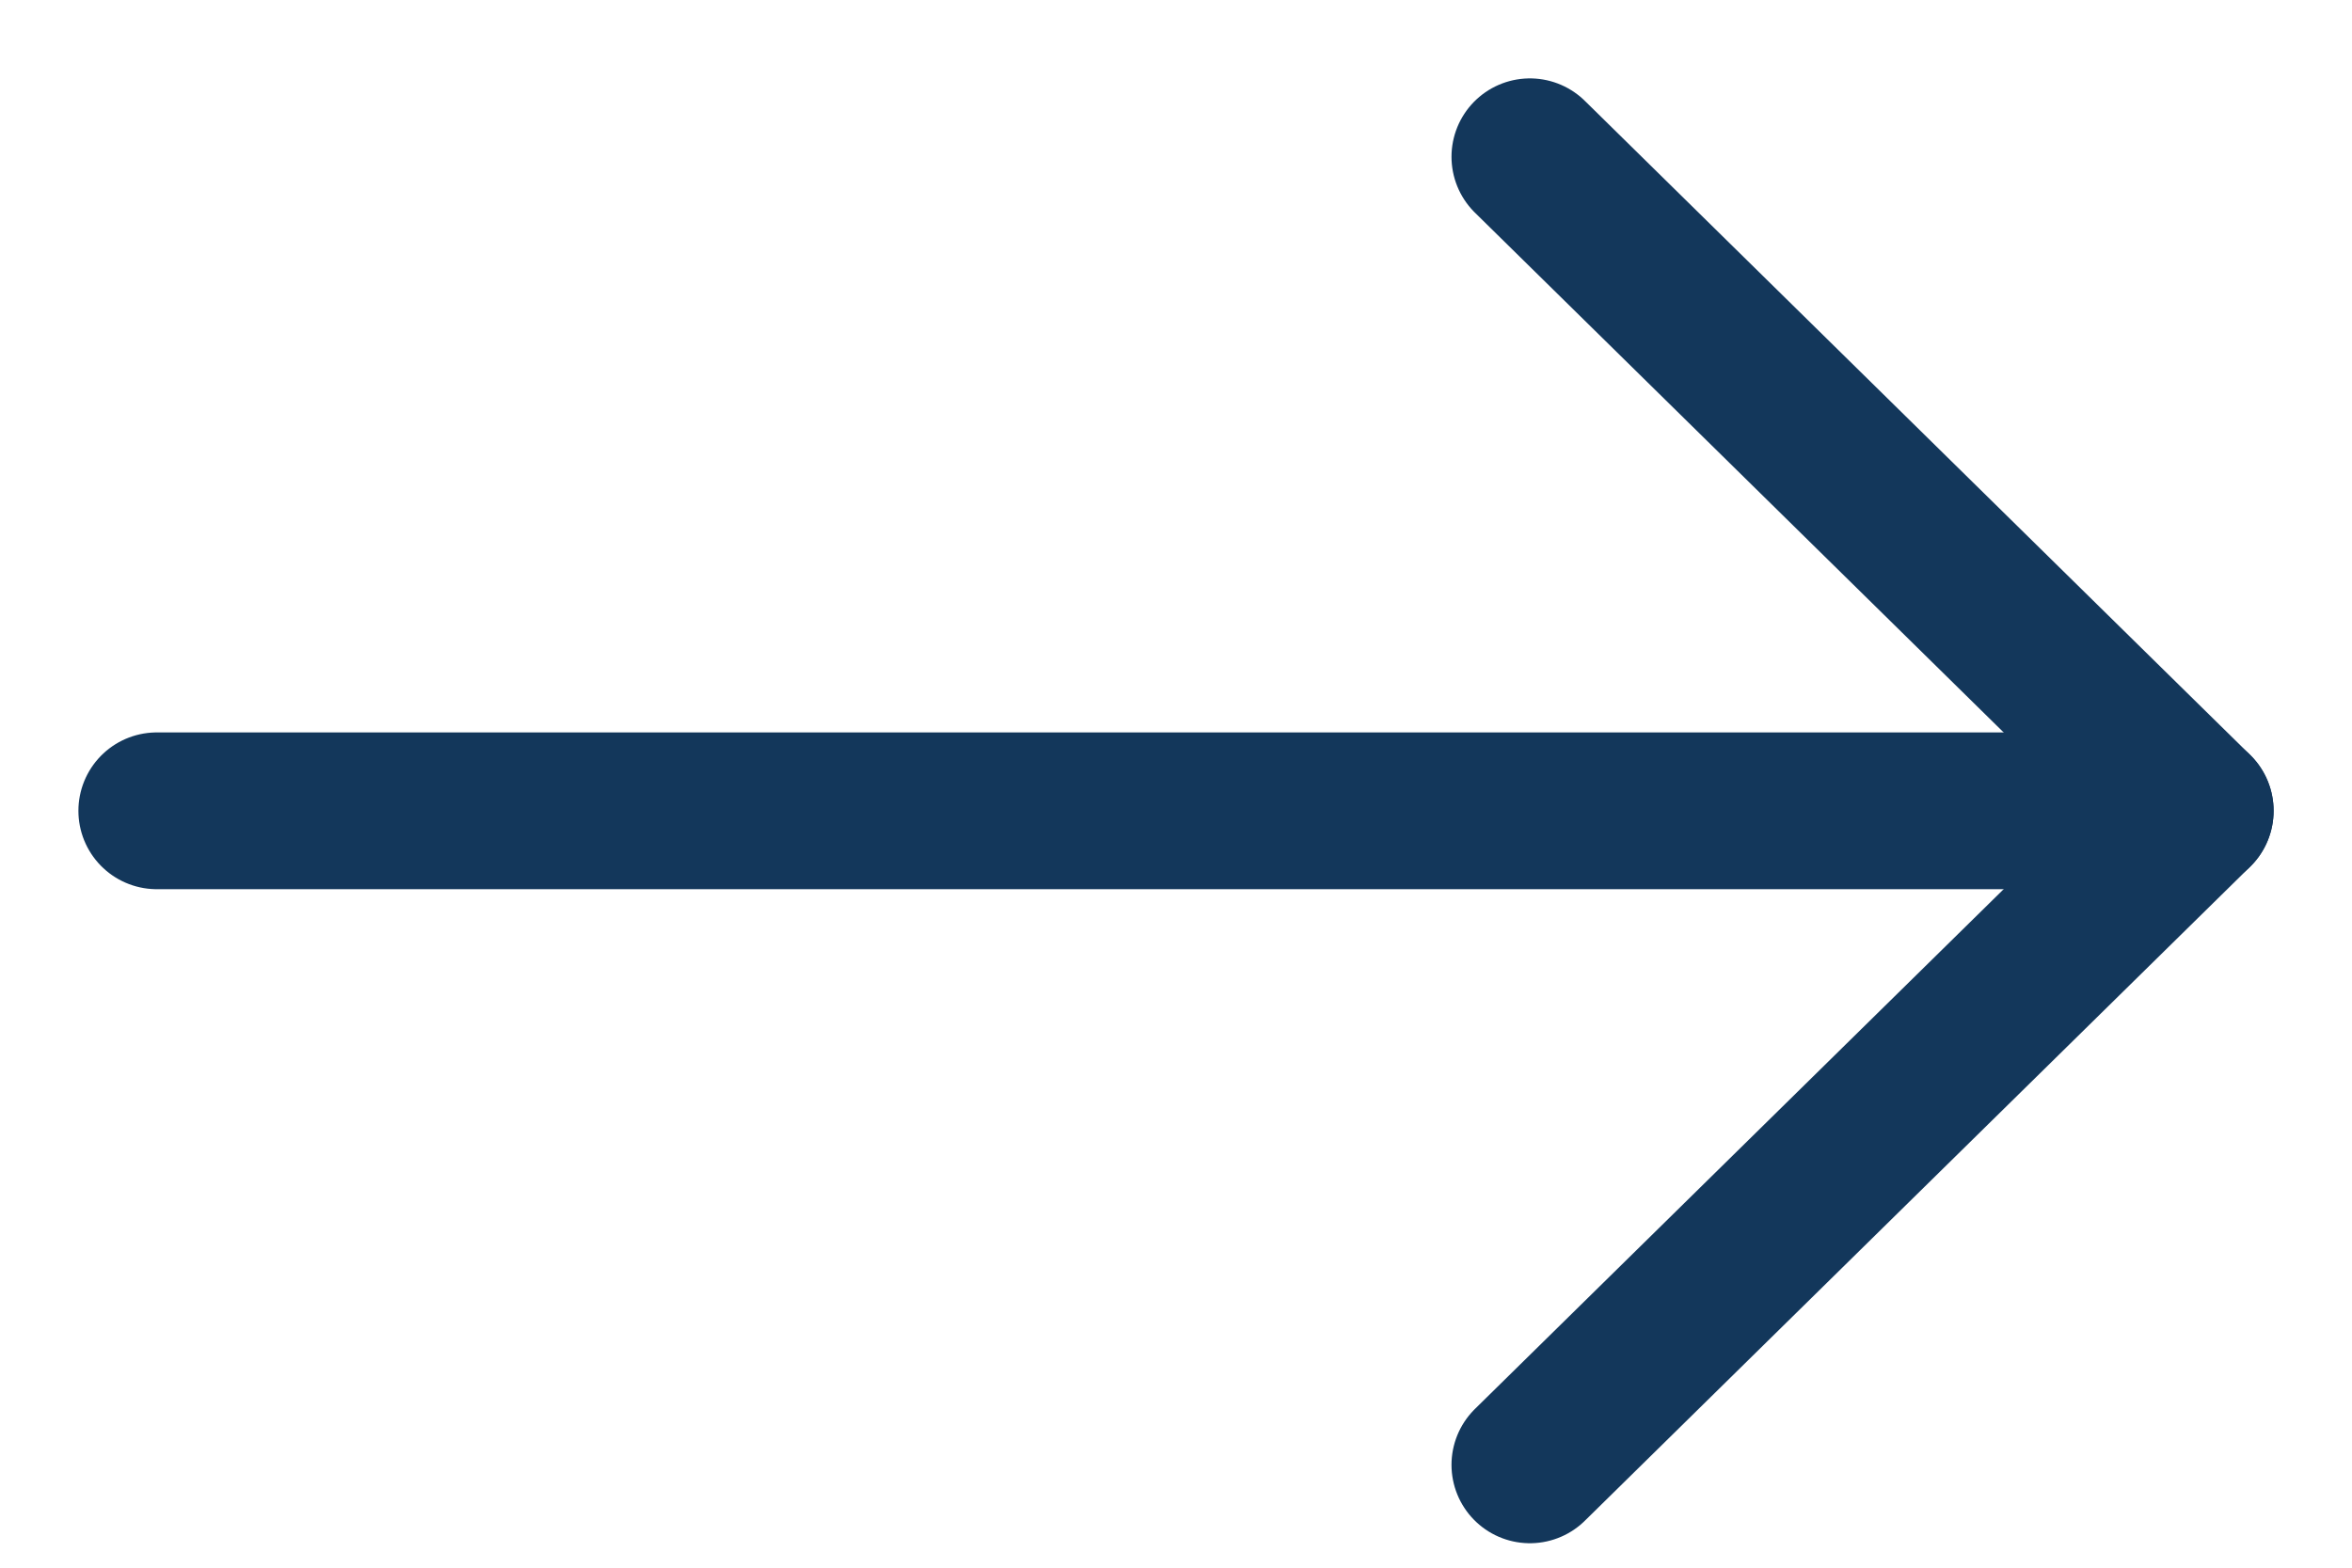
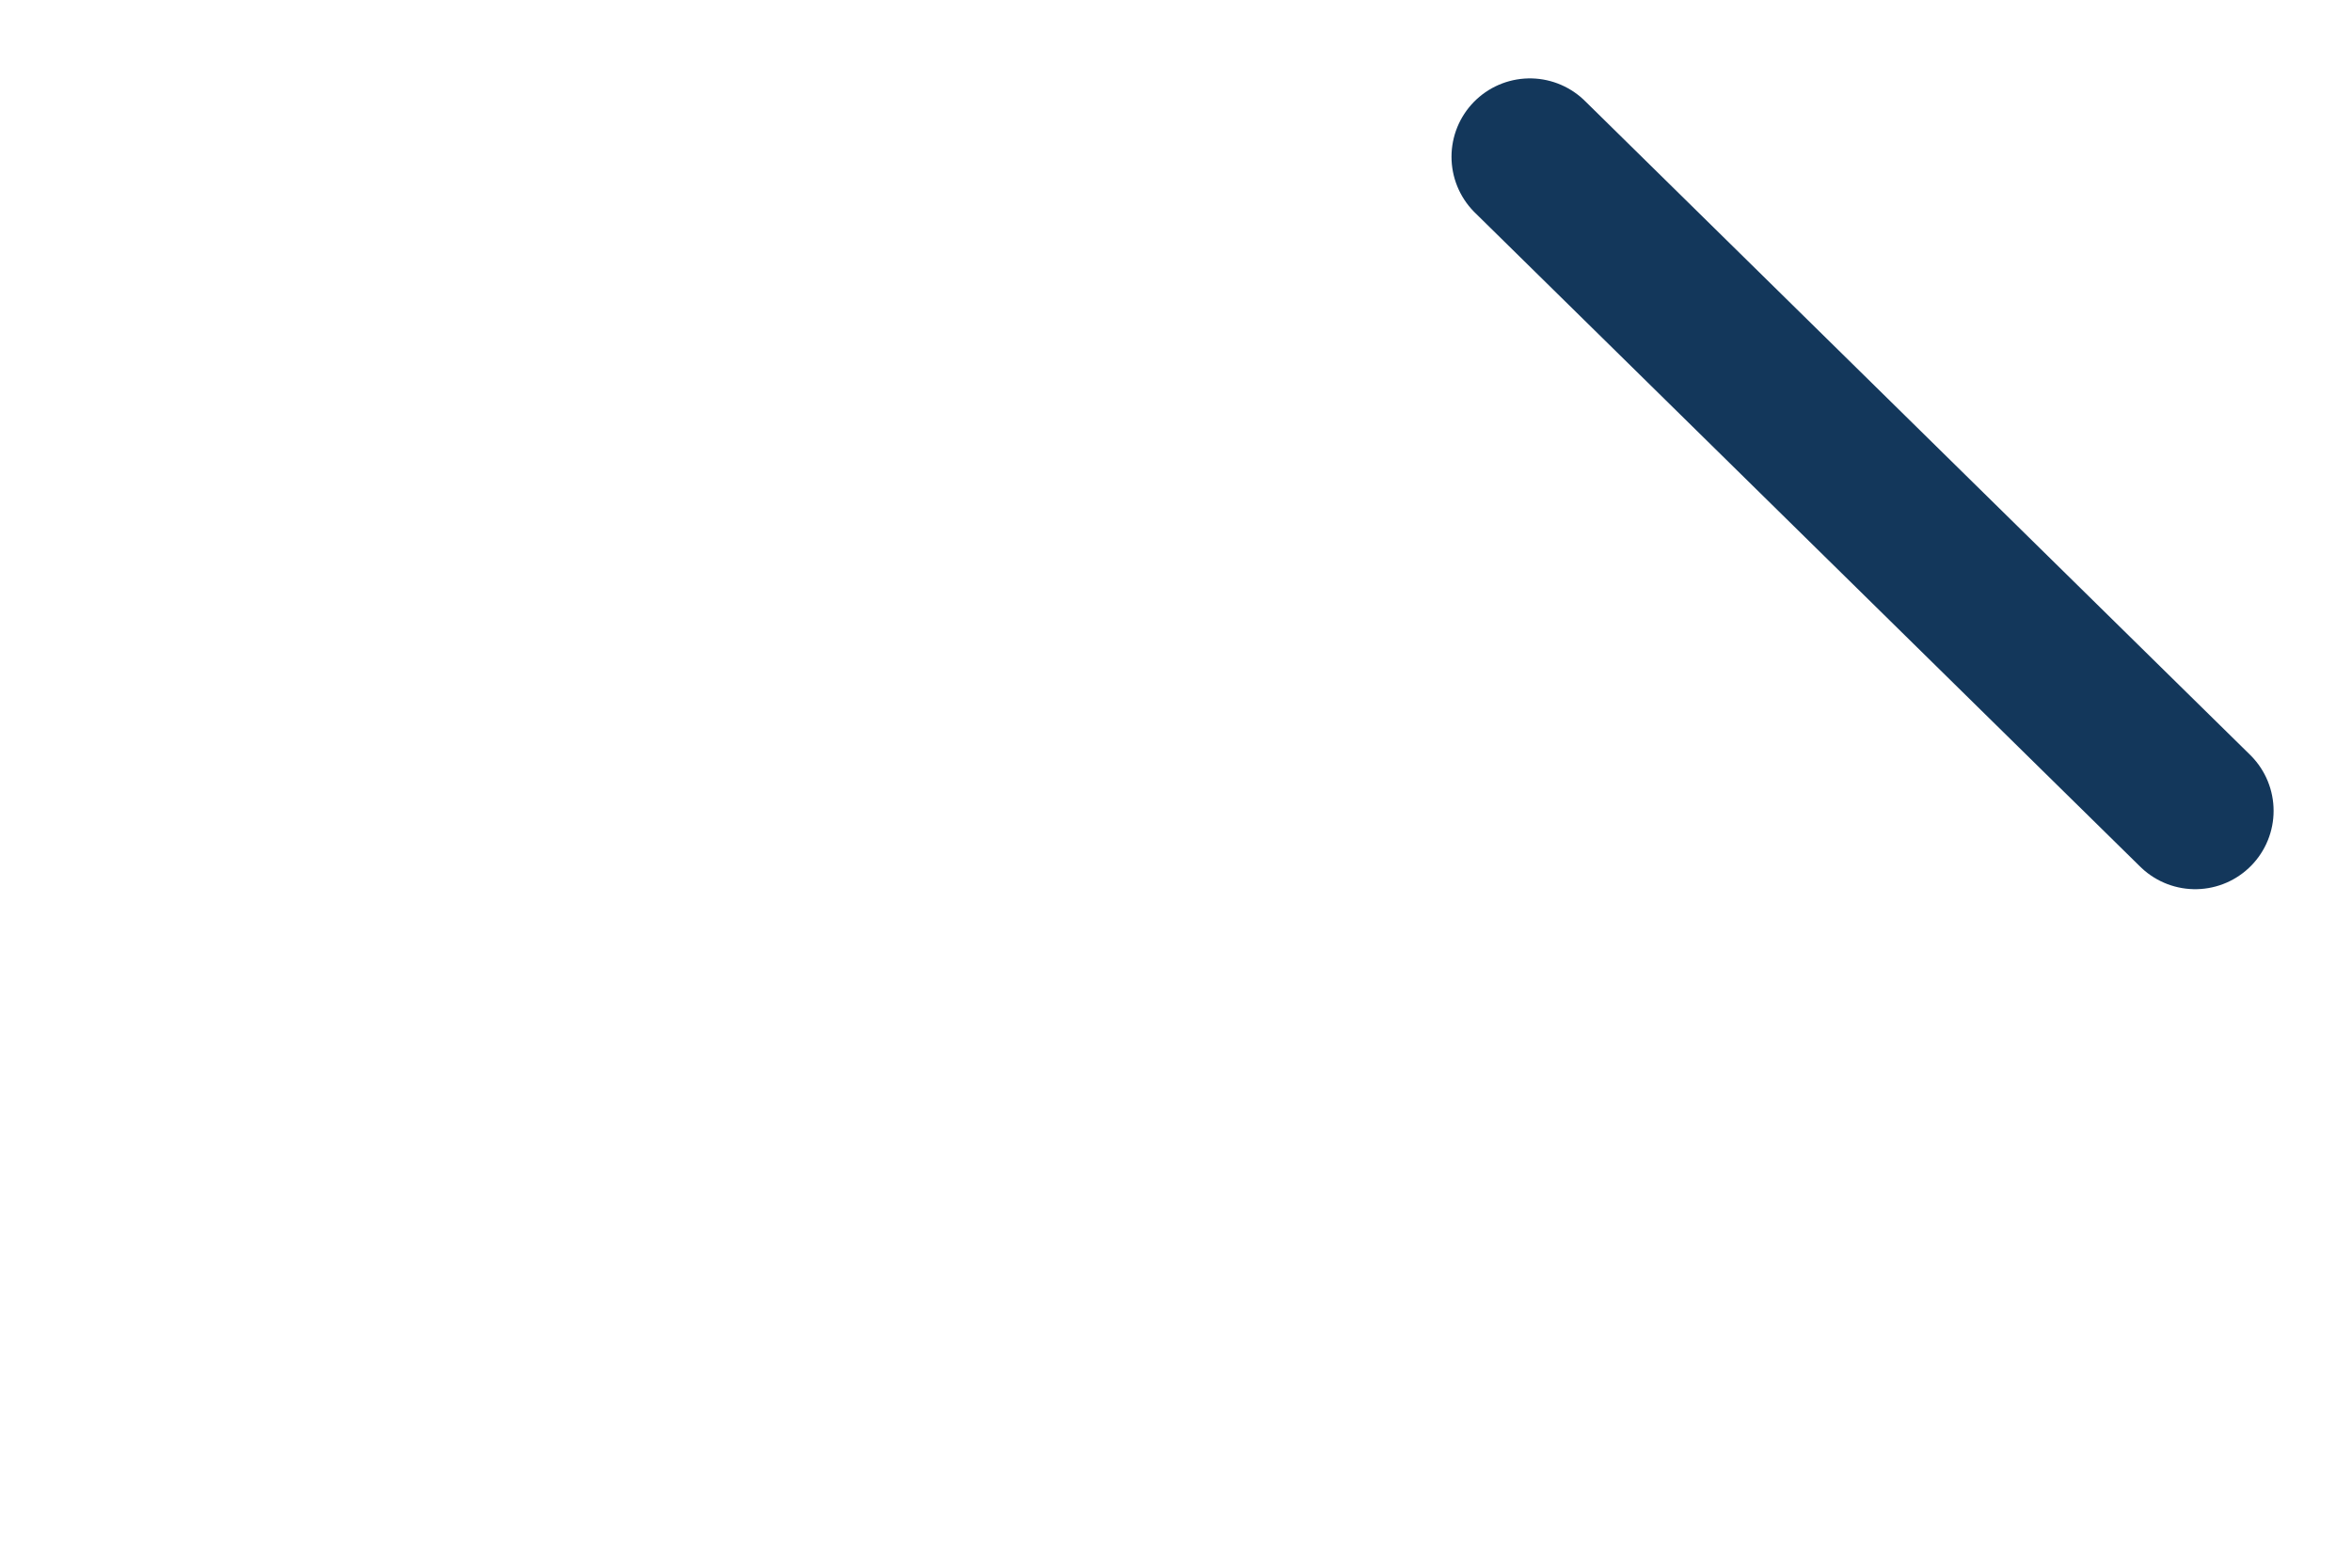
<svg xmlns="http://www.w3.org/2000/svg" width="15" height="10" viewBox="0 0 15 10" fill="none">
-   <path d="M9.757 1L14 5.172L9.757 9.344" stroke="#13375B" stroke-linecap="round" stroke-linejoin="round" />
-   <path d="M1 5.172H14" stroke="#13375B" stroke-linecap="round" stroke-linejoin="round" />
+   <path d="M9.757 1L14 5.172" stroke="#13375B" stroke-linecap="round" stroke-linejoin="round" />
</svg>